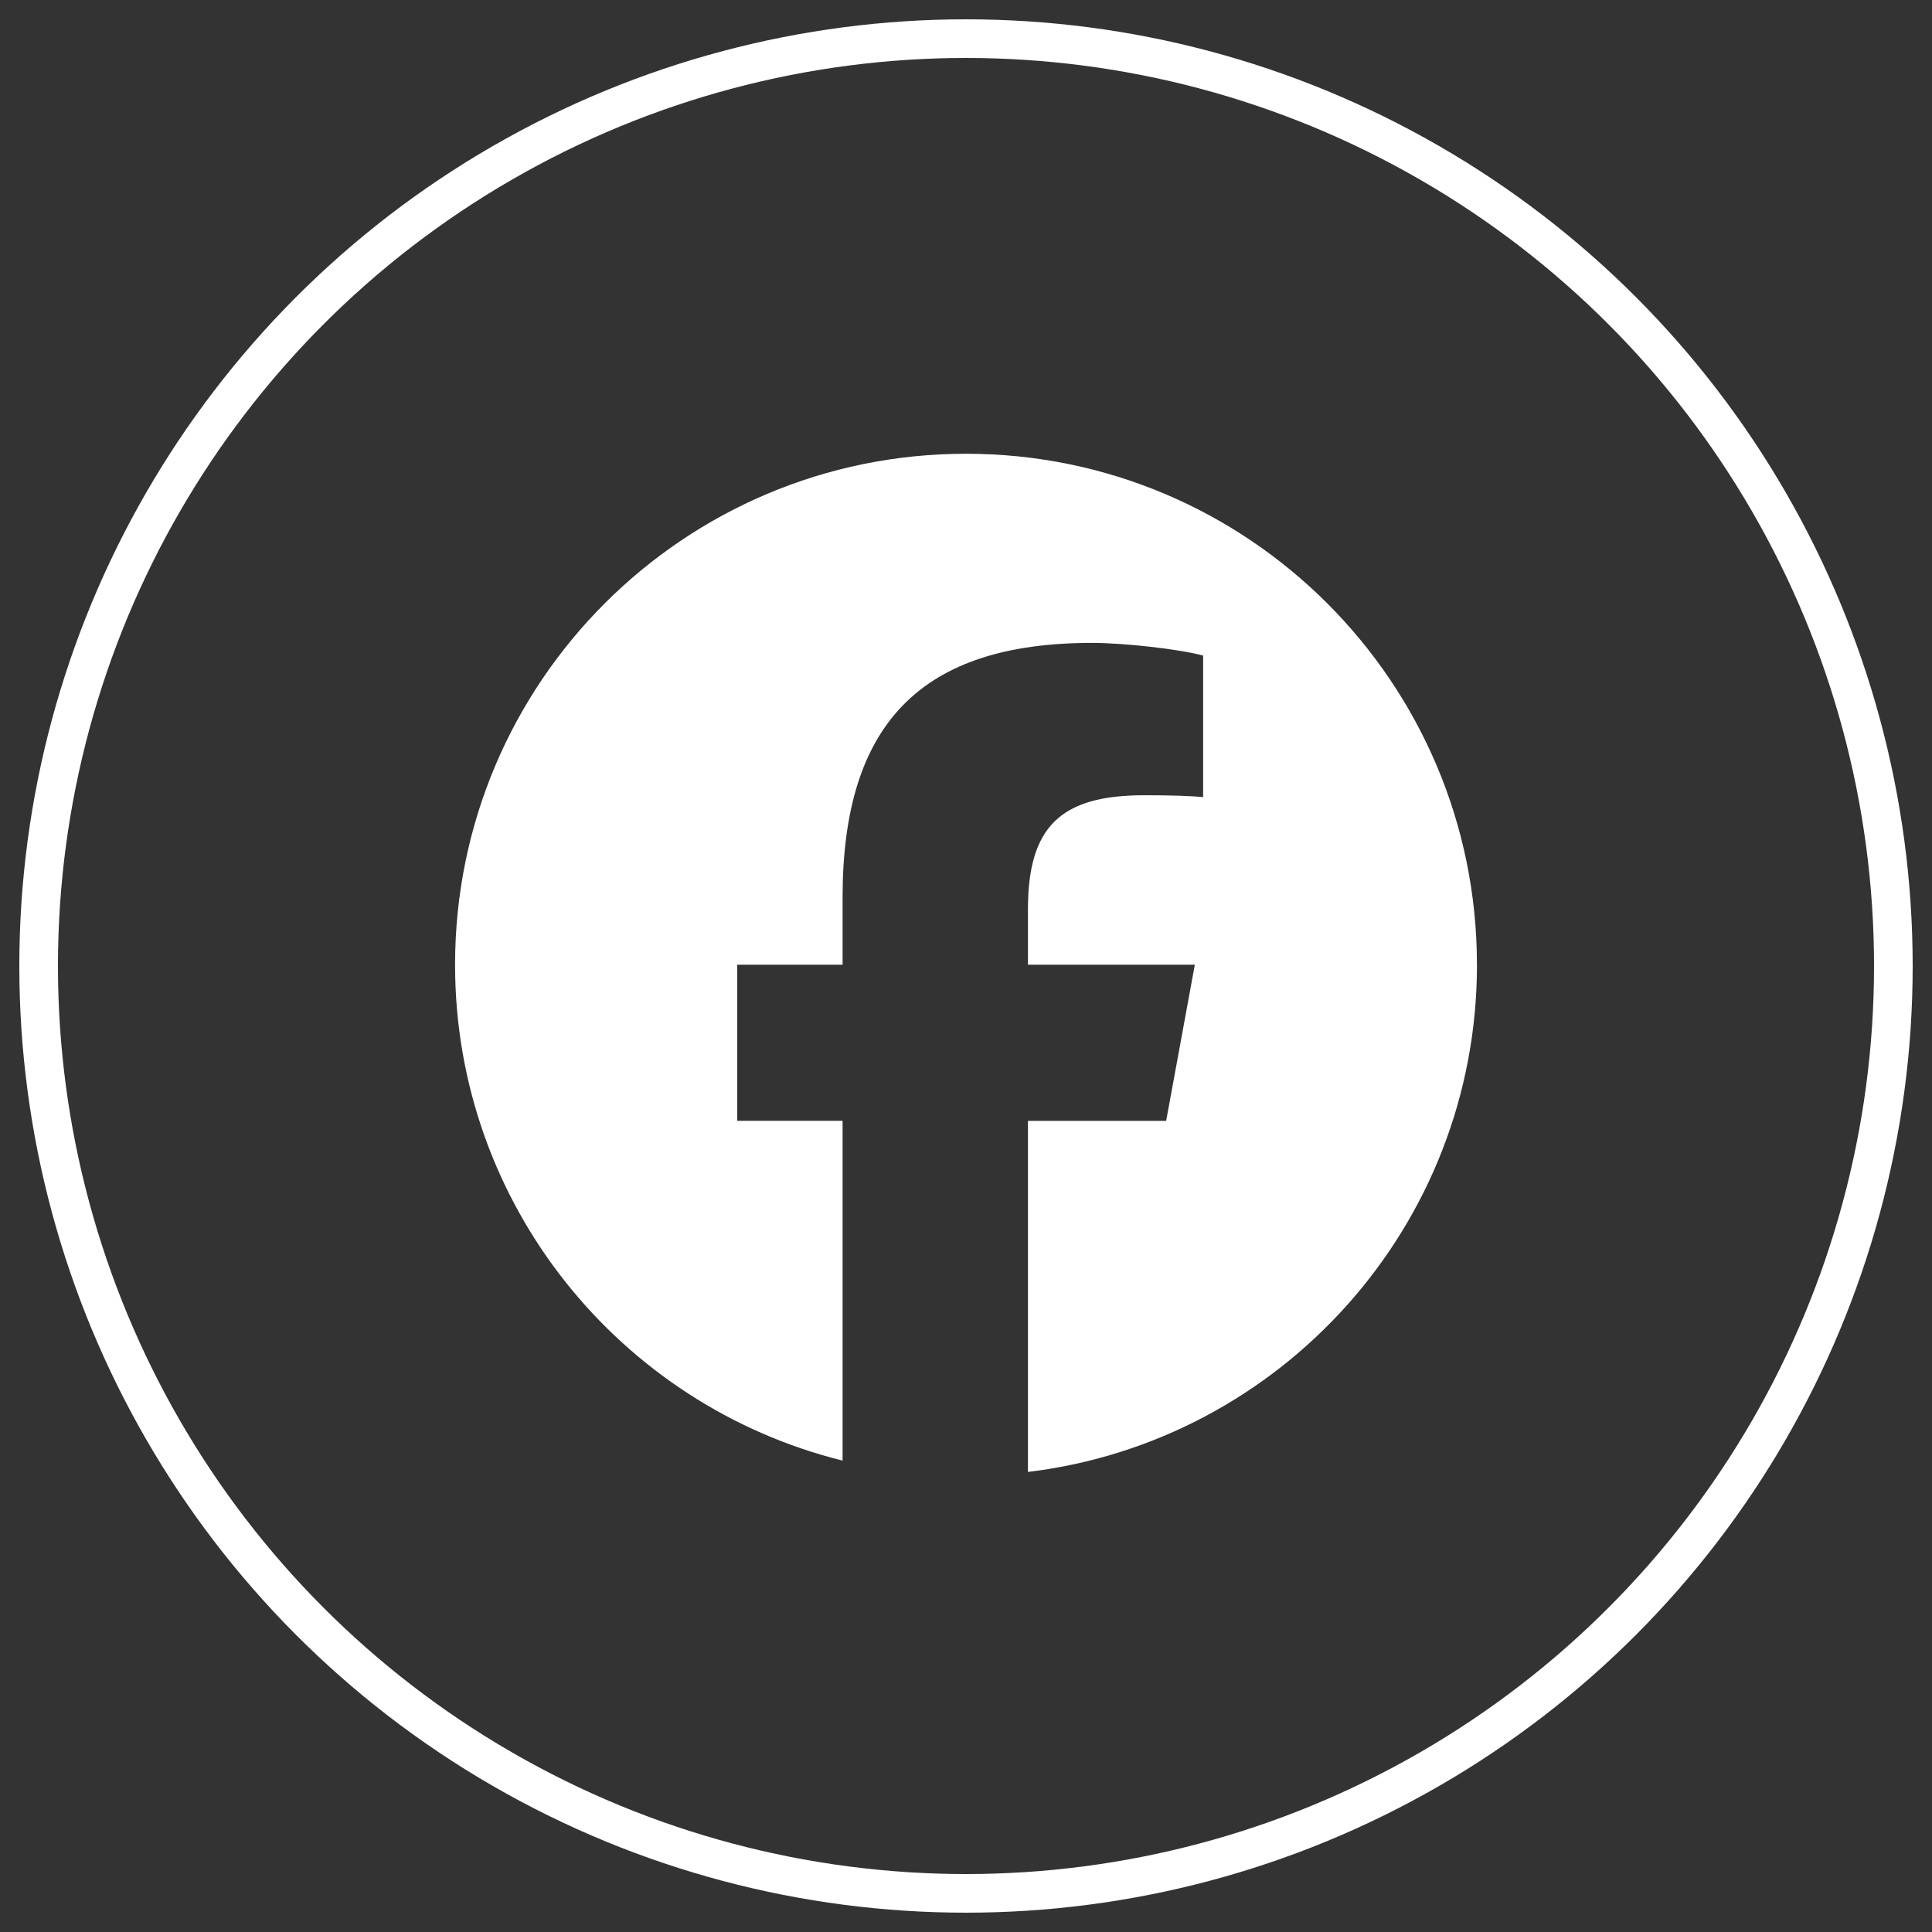
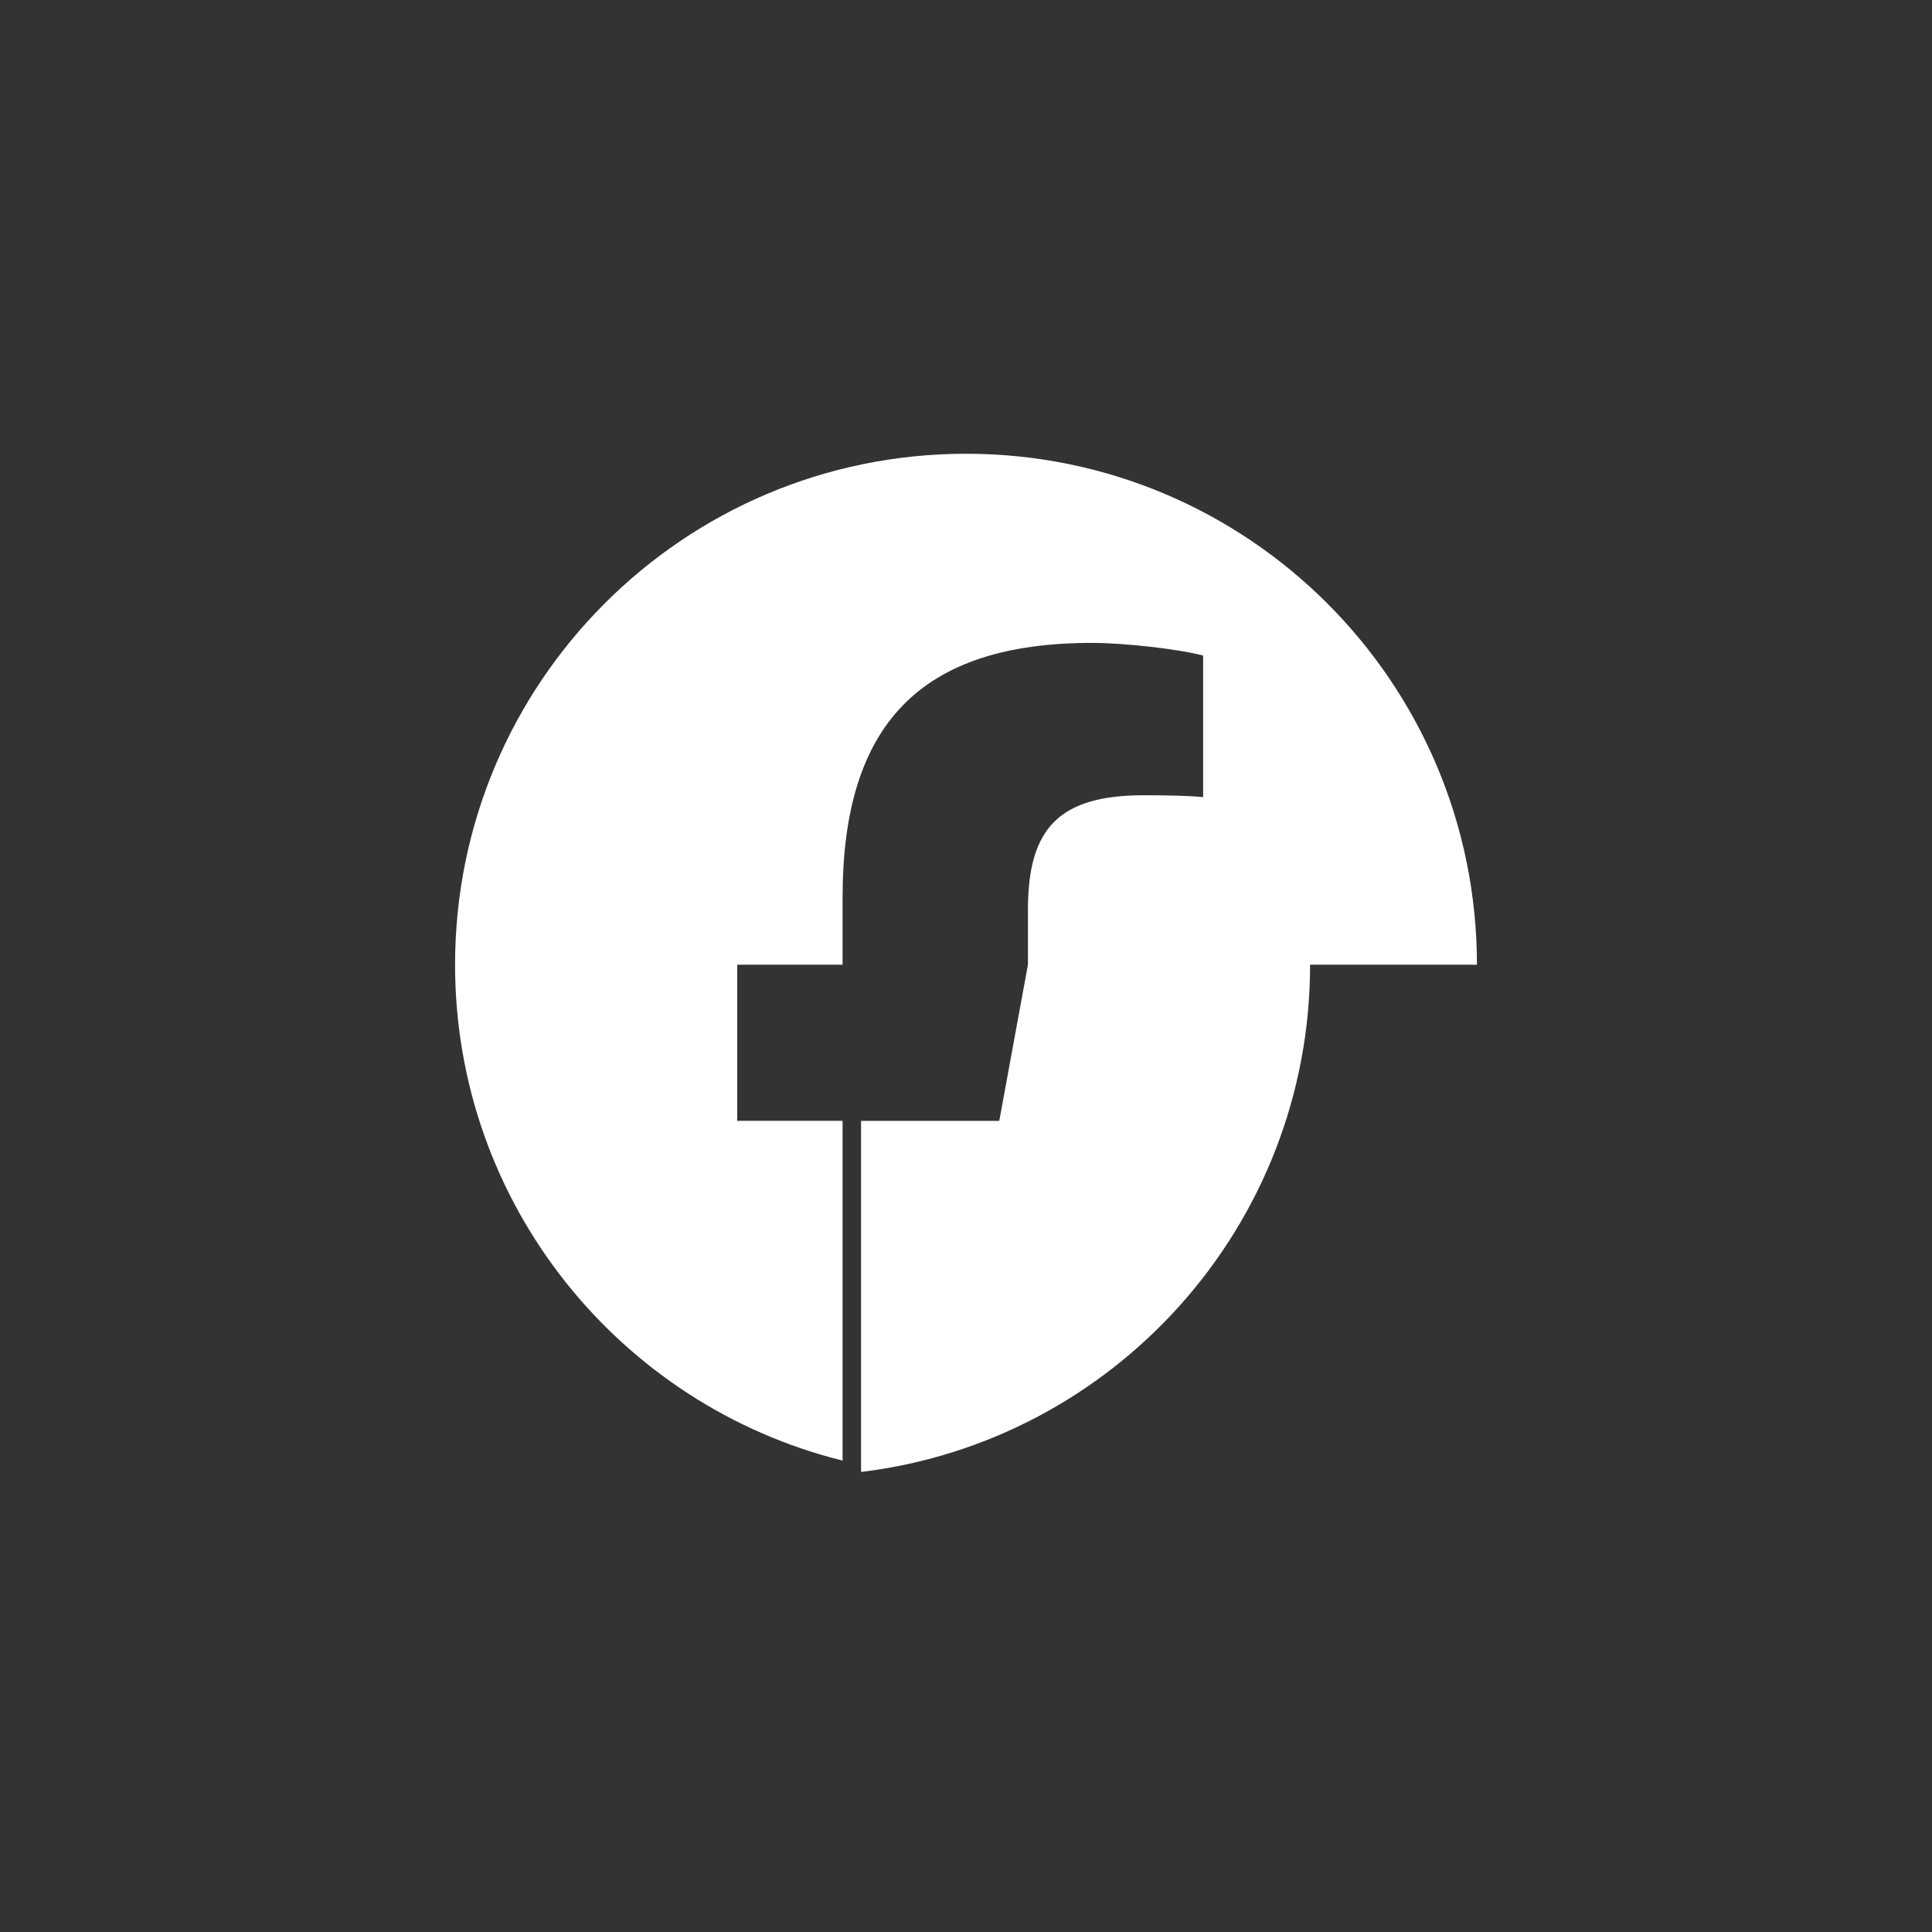
<svg xmlns="http://www.w3.org/2000/svg" id="Facebook-Icon" viewBox="0 0 500 500">
  <rect x="0" y="0" width="500" height="500" fill="#333333" stroke="none" />
-   <path id="Initiator" d="M382.23,249.66c0-73.03-59.2-132.23-132.23-132.23s-132.23,59.2-132.23,132.23c0,62.02,42.69,114.05,100.29,128.34v-87.93h-27.27v-40.41h27.27v-17.41c0-45.01,20.37-65.87,64.56-65.87,8.38,0,22.83,1.64,28.75,3.29v36.63c-3.12-.33-8.54-.49-15.28-.49-21.68,0-30.06,8.21-30.06,29.57v14.29h43.19l-7.42,40.41h-35.77v90.86c65.47-7.91,116.21-63.66,116.21-131.27Z" style="fill:#fff;" />
-   <circle cx="250" cy="250" r="240" style="fill:none; stroke:#fff; stroke-miterlimit:10; stroke-width:10px;" />
+   <path id="Initiator" d="M382.23,249.66c0-73.03-59.2-132.23-132.23-132.23s-132.23,59.2-132.23,132.23c0,62.02,42.69,114.05,100.29,128.34v-87.93h-27.27v-40.41h27.27v-17.41c0-45.01,20.37-65.87,64.56-65.87,8.38,0,22.83,1.64,28.75,3.29v36.63c-3.12-.33-8.54-.49-15.28-.49-21.68,0-30.06,8.21-30.06,29.57v14.29l-7.42,40.41h-35.77v90.86c65.47-7.91,116.21-63.66,116.21-131.27Z" style="fill:#fff;" />
</svg>